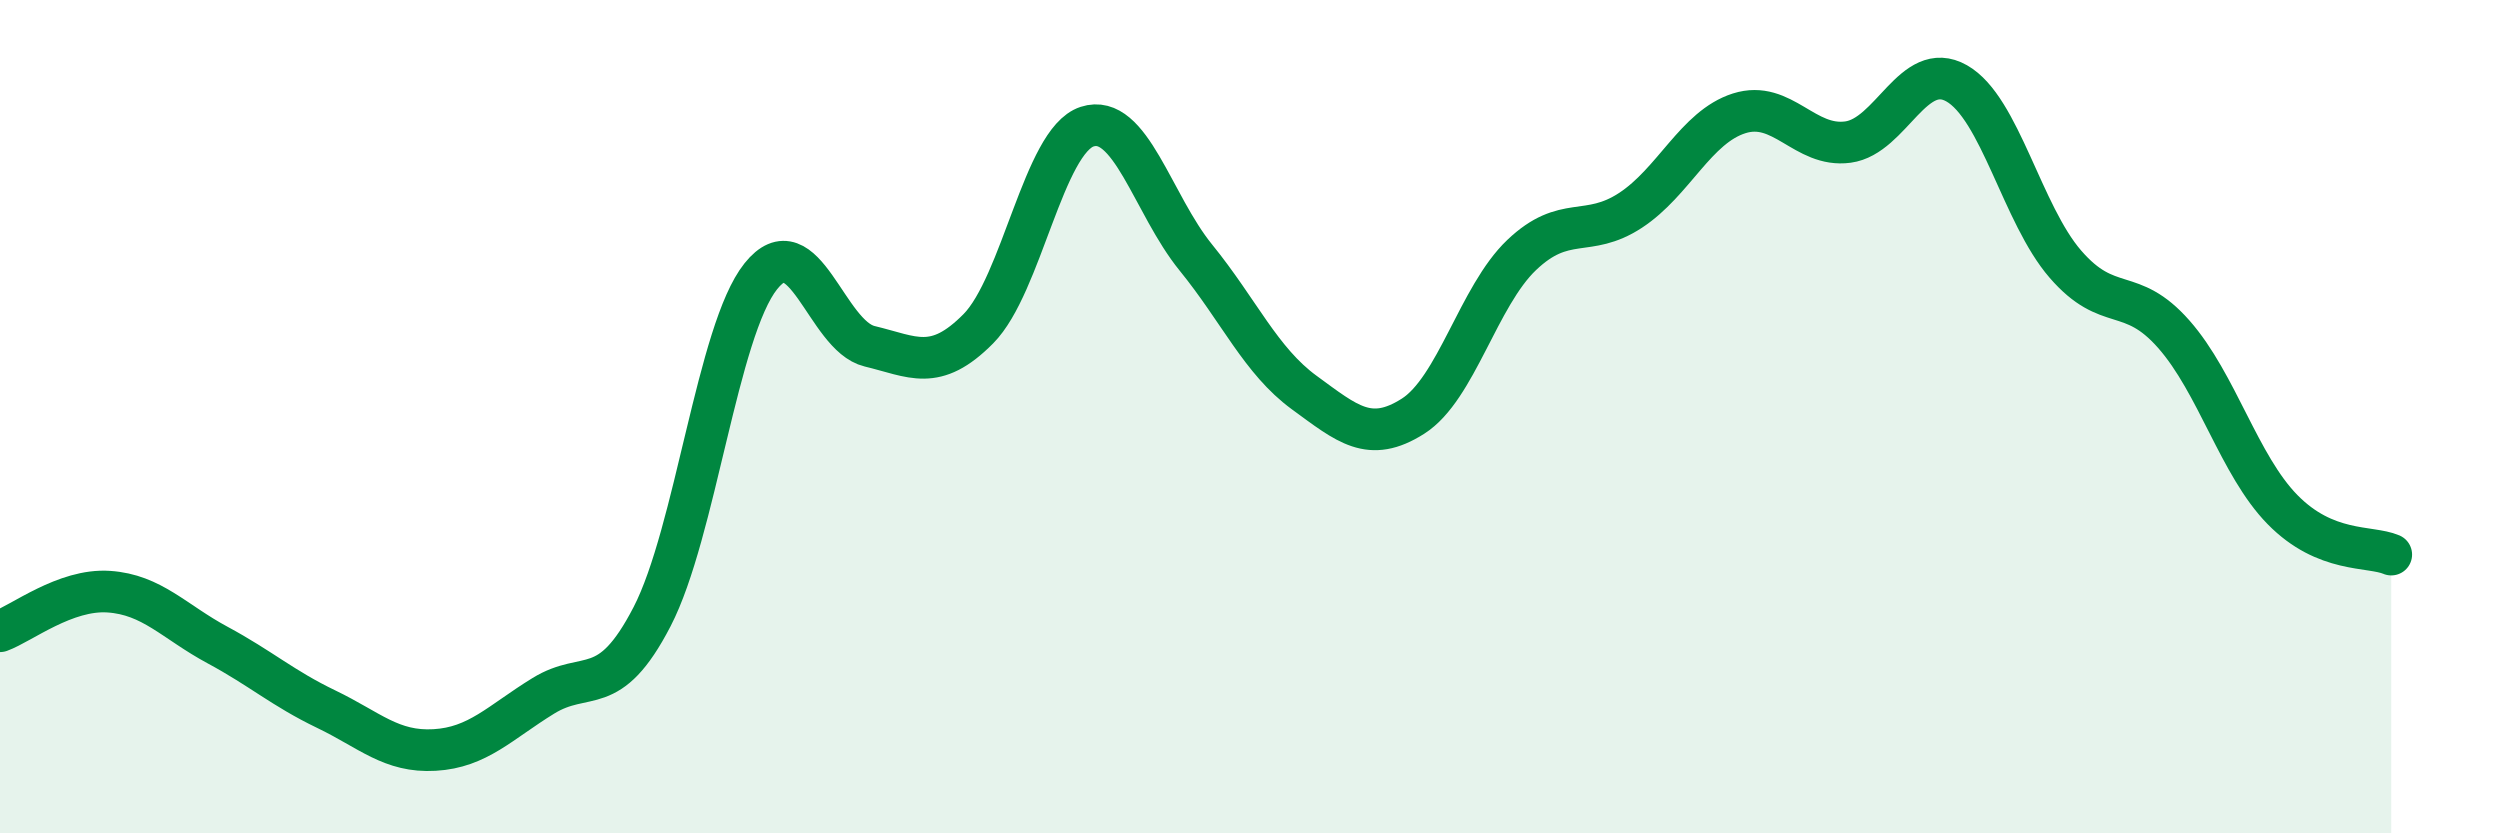
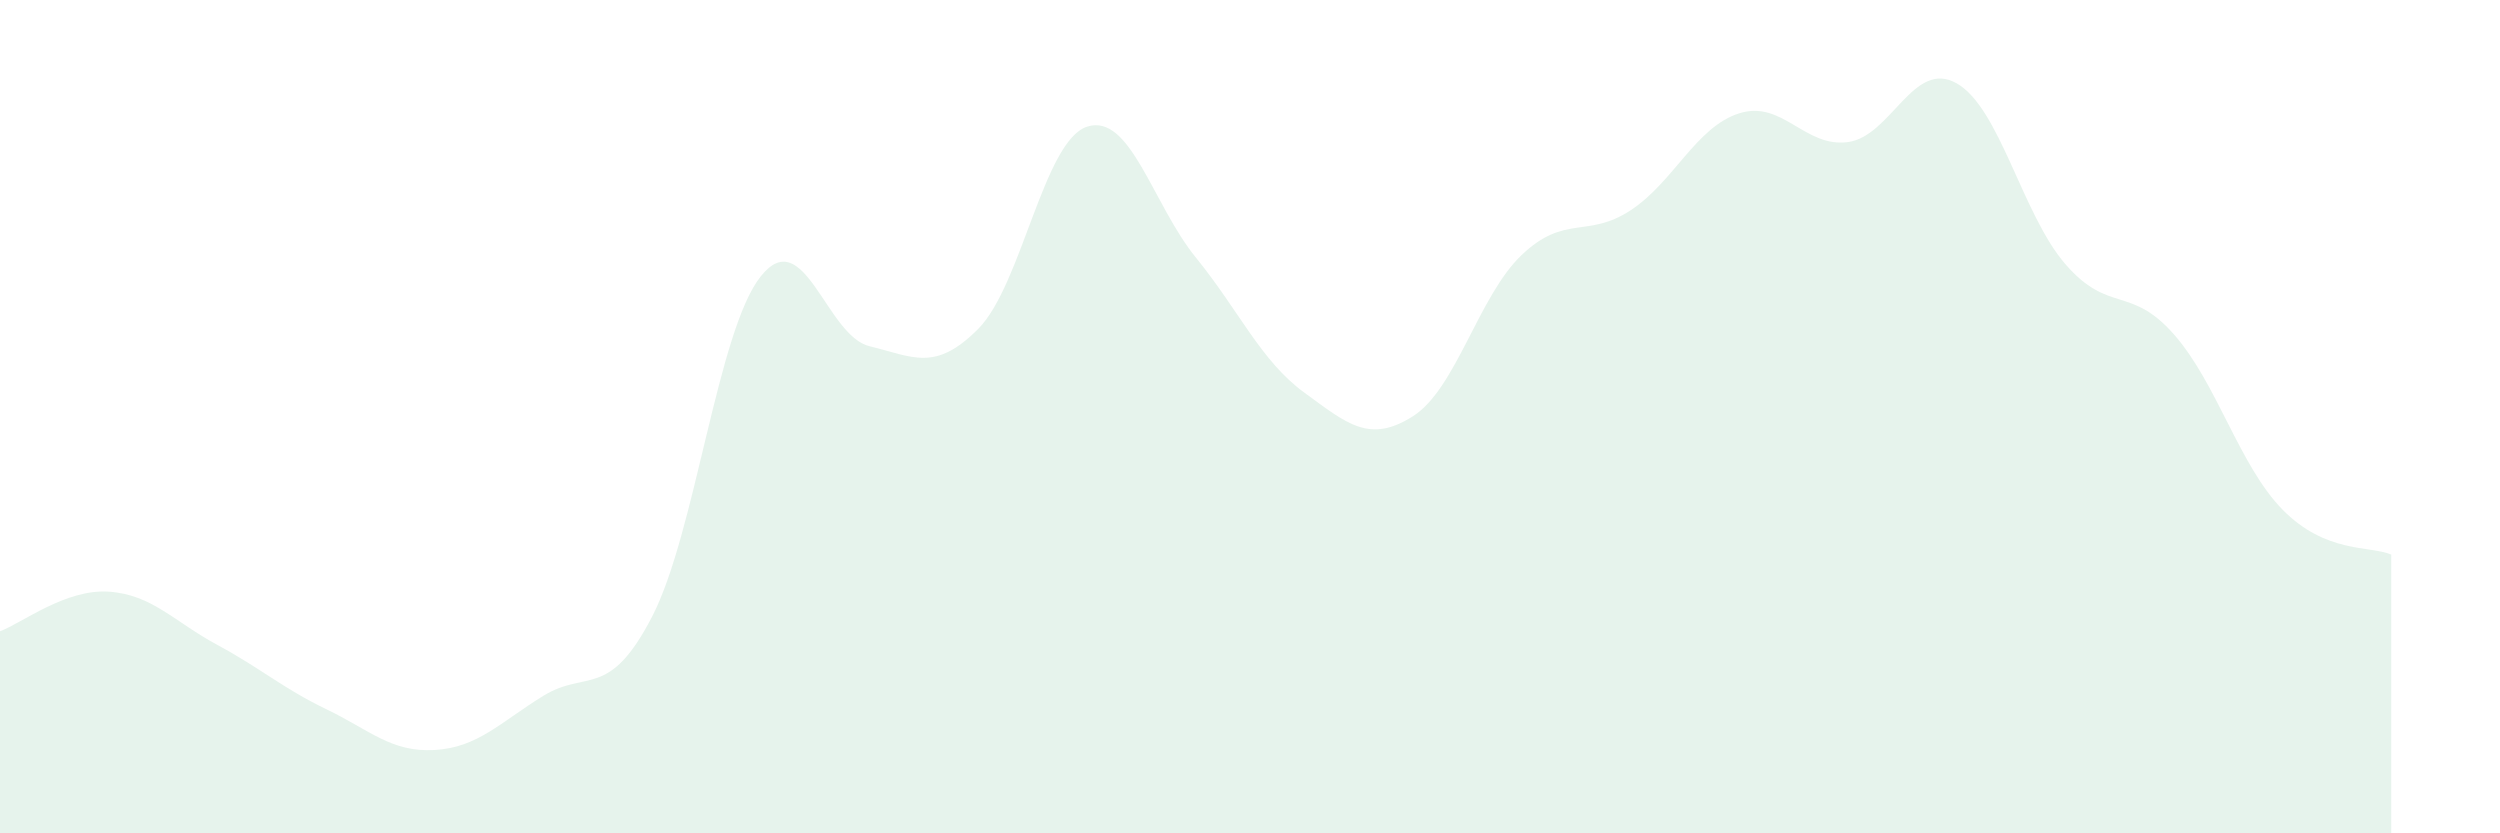
<svg xmlns="http://www.w3.org/2000/svg" width="60" height="20" viewBox="0 0 60 20">
  <path d="M 0,15.15 C 0.52,14.96 1.57,14.13 2.61,14.2 C 3.65,14.27 4.18,14.92 5.22,15.48 C 6.26,16.04 6.79,16.52 7.83,17.02 C 8.87,17.52 9.39,18.06 10.43,18 C 11.47,17.94 12,17.34 13.04,16.7 C 14.08,16.06 14.61,16.81 15.65,14.8 C 16.69,12.79 17.22,7.93 18.26,6.63 C 19.3,5.33 19.83,8.06 20.87,8.31 C 21.91,8.56 22.44,8.94 23.48,7.89 C 24.52,6.84 25.05,3.38 26.09,3.04 C 27.13,2.7 27.66,4.9 28.7,6.18 C 29.74,7.46 30.26,8.66 31.3,9.42 C 32.34,10.18 32.87,10.65 33.91,9.99 C 34.95,9.33 35.48,7.11 36.52,6.12 C 37.56,5.13 38.09,5.73 39.13,5.05 C 40.17,4.37 40.7,3.05 41.74,2.72 C 42.78,2.39 43.31,3.55 44.35,3.41 C 45.39,3.27 45.92,1.41 46.96,2 C 48,2.59 48.53,5.14 49.57,6.34 C 50.61,7.54 51.13,6.84 52.17,8.02 C 53.21,9.2 53.74,11.17 54.78,12.23 C 55.82,13.29 56.87,13.09 57.39,13.31L57.39 20L0 20Z" fill="#008740" opacity="0.1" stroke-linecap="round" stroke-linejoin="round" />
-   <path d="M 0,15.15 C 0.52,14.96 1.57,14.13 2.61,14.2 C 3.65,14.27 4.18,14.92 5.22,15.48 C 6.26,16.04 6.79,16.52 7.83,17.02 C 8.87,17.52 9.39,18.06 10.43,18 C 11.47,17.94 12,17.34 13.04,16.7 C 14.08,16.06 14.61,16.81 15.65,14.8 C 16.69,12.79 17.22,7.93 18.26,6.63 C 19.3,5.33 19.83,8.06 20.87,8.31 C 21.91,8.56 22.44,8.94 23.48,7.89 C 24.52,6.84 25.05,3.38 26.09,3.04 C 27.13,2.7 27.66,4.9 28.7,6.18 C 29.74,7.46 30.26,8.66 31.3,9.42 C 32.34,10.18 32.87,10.65 33.91,9.99 C 34.95,9.33 35.48,7.11 36.52,6.12 C 37.56,5.13 38.09,5.73 39.13,5.05 C 40.17,4.37 40.7,3.05 41.74,2.72 C 42.78,2.39 43.31,3.55 44.35,3.41 C 45.39,3.27 45.92,1.41 46.96,2 C 48,2.59 48.53,5.14 49.57,6.34 C 50.61,7.54 51.13,6.84 52.17,8.02 C 53.21,9.2 53.74,11.17 54.78,12.23 C 55.82,13.29 56.87,13.09 57.39,13.31" stroke="#008740" stroke-width="1" fill="none" stroke-linecap="round" stroke-linejoin="round" />
</svg>